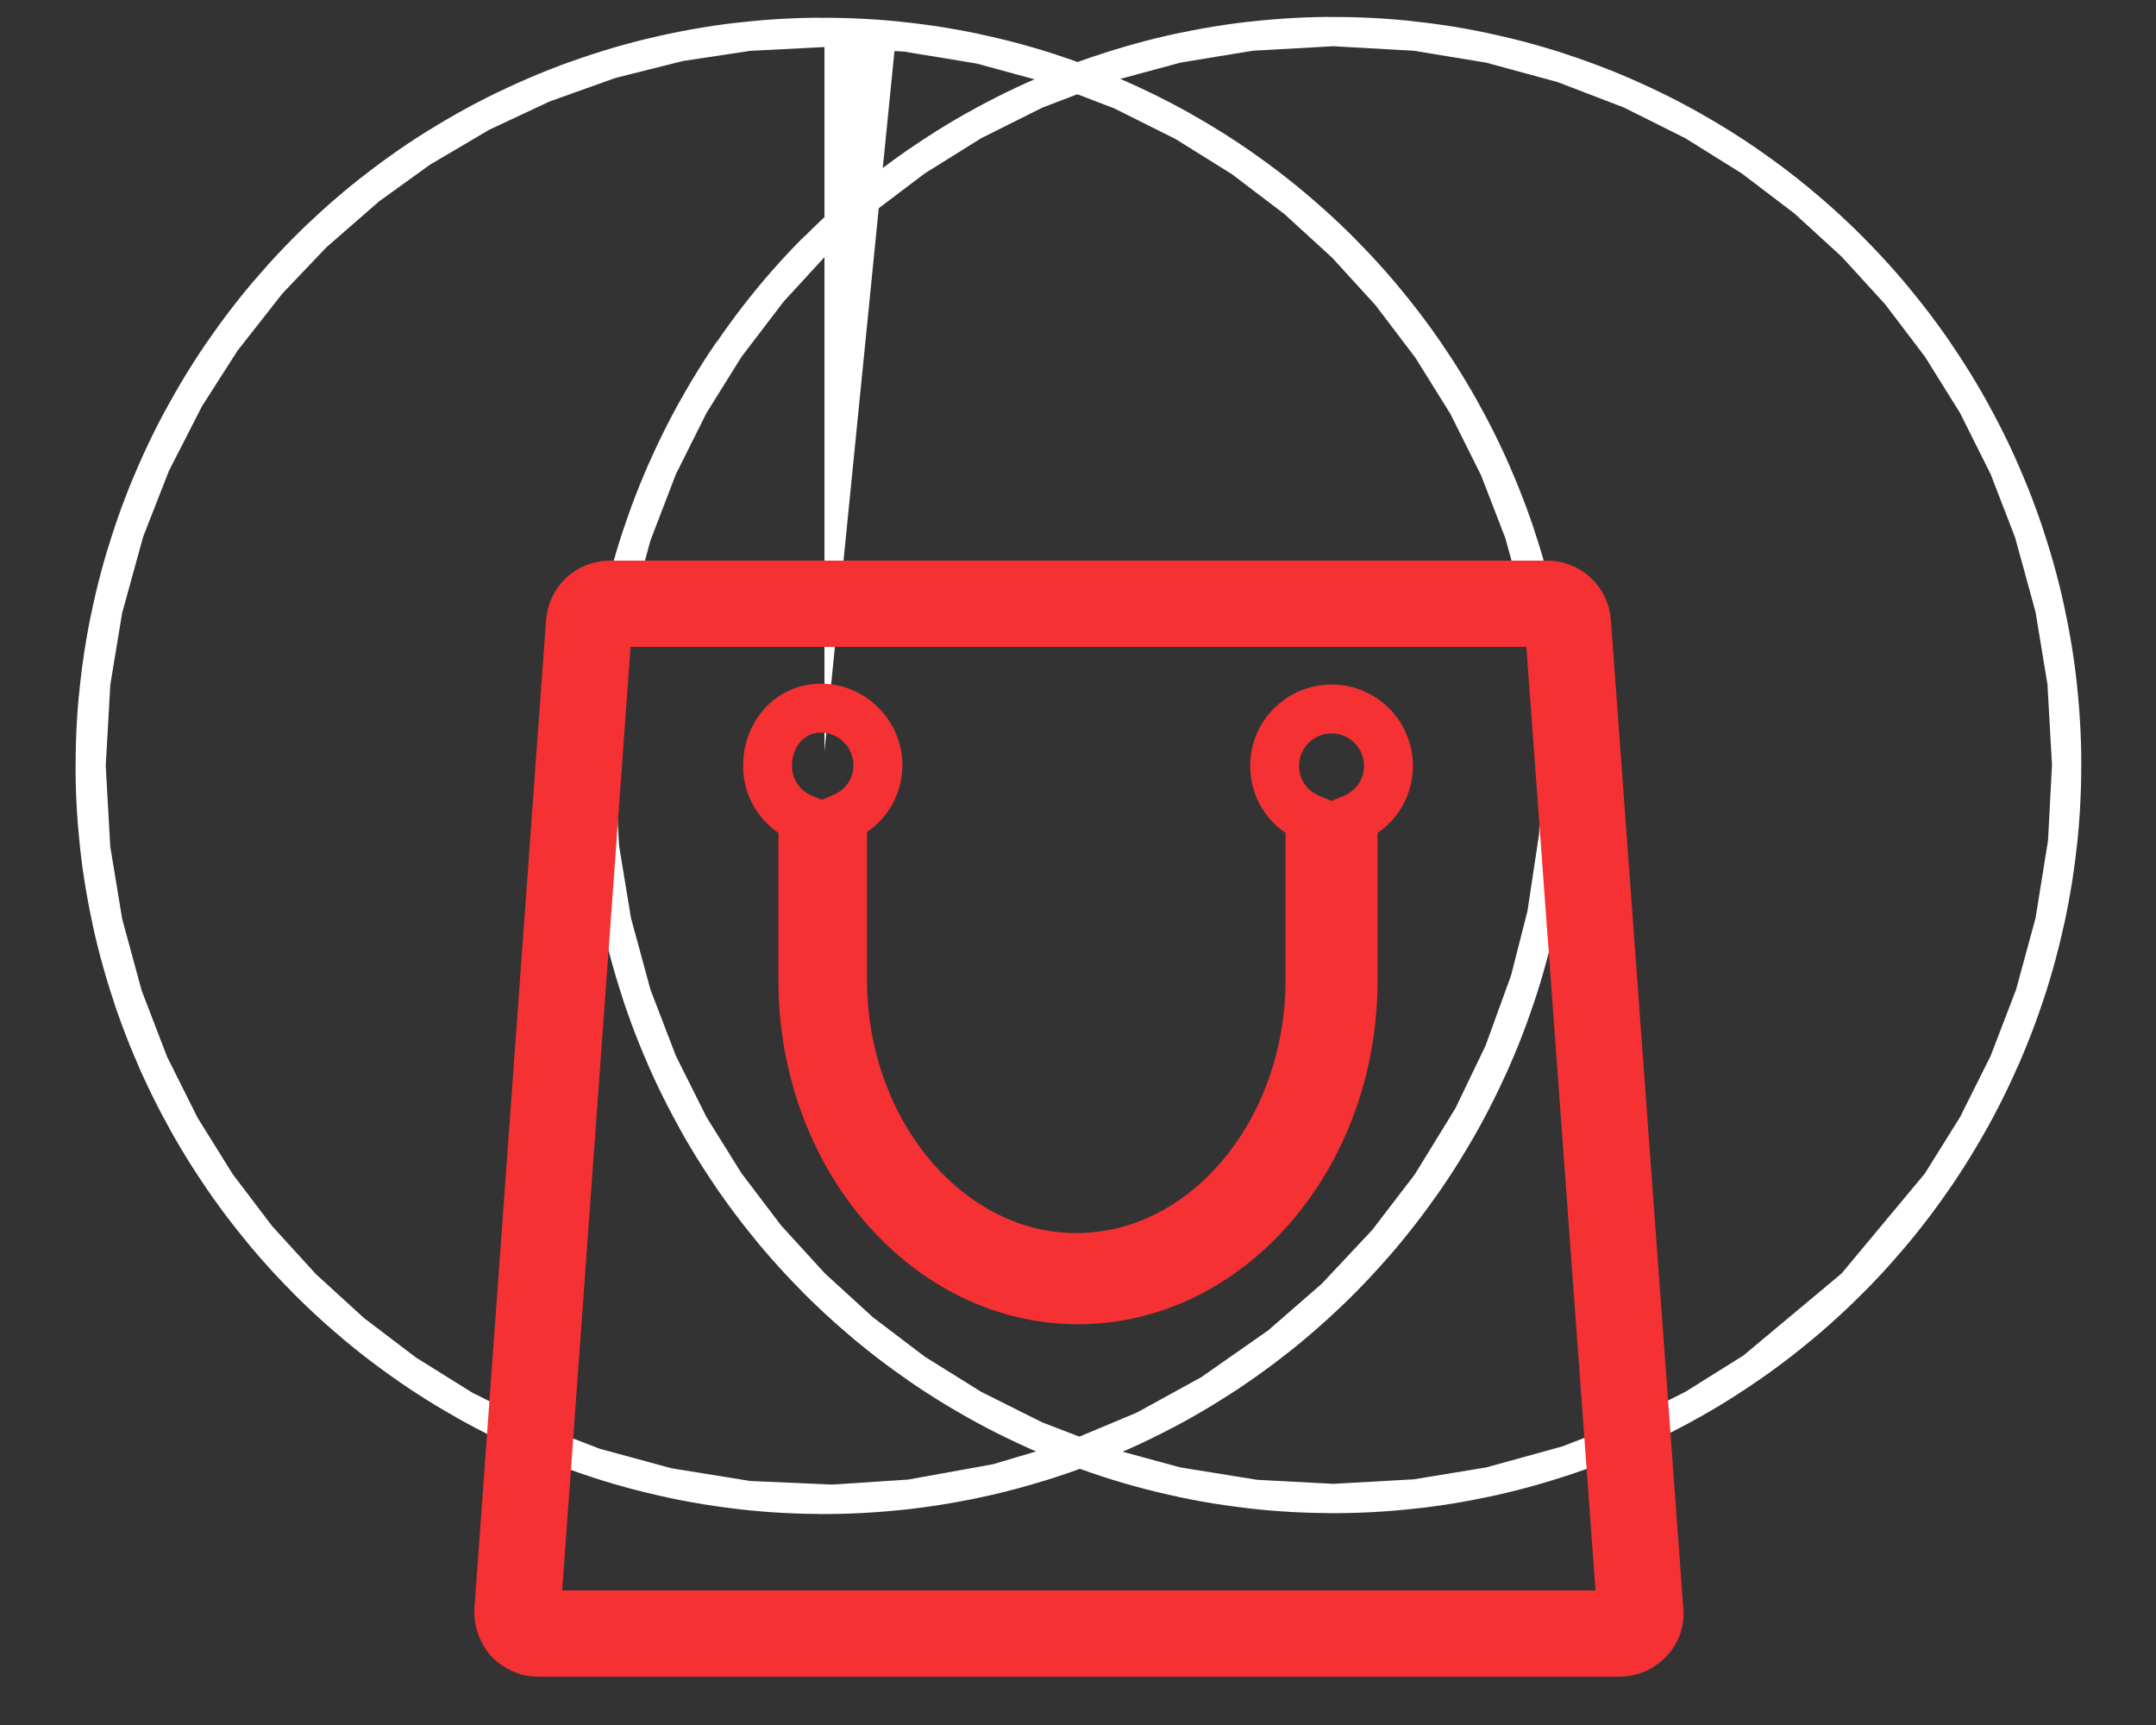
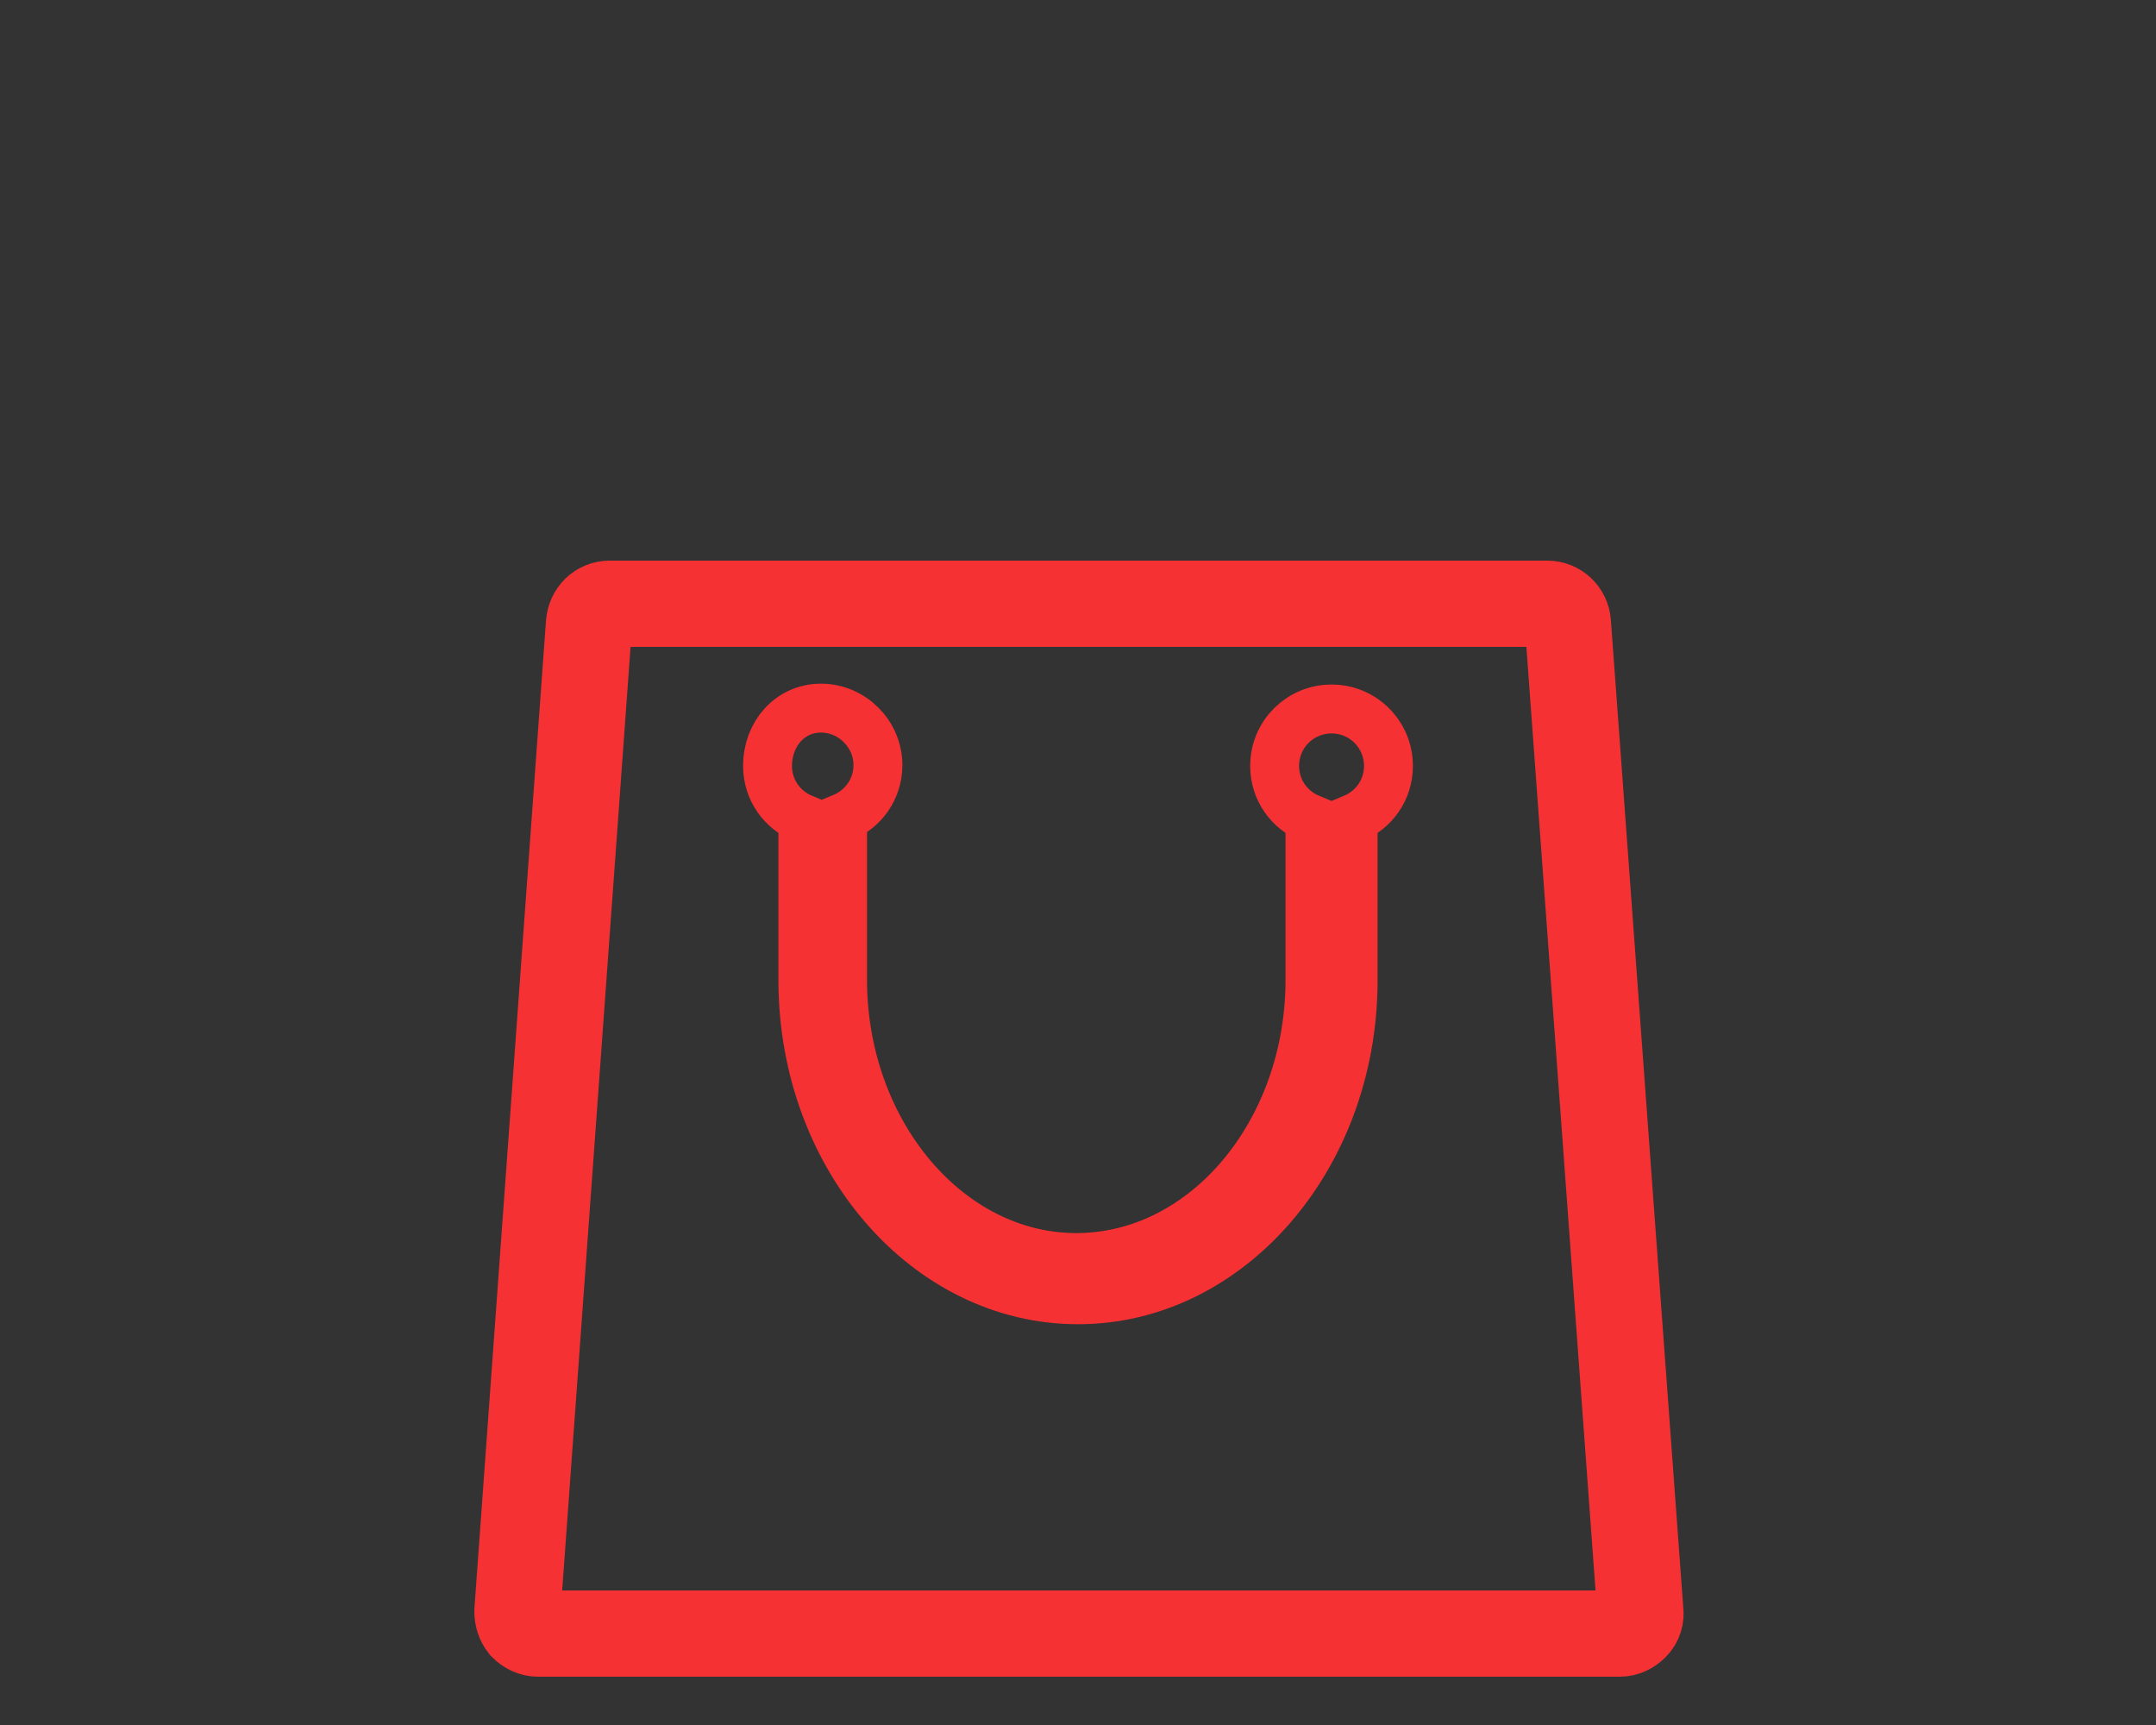
<svg xmlns="http://www.w3.org/2000/svg" width="25" height="20" viewBox="0 0 25 20" fill="none">
  <rect x="0" y="0" width="25" height="20" fill="#333333" stroke="none" />
-   <path d="M15.46 8.7C15.37 8.7 15.29 8.78 15.29 8.87C15.29 8.96 15.37 9.04 15.46 9.04C15.55 9.04 15.63 8.96 15.63 8.87C15.63 8.78 15.55 8.7 15.46 8.7Z" stroke="white" stroke-width="17.008" stroke-miterlimit="10" />
-   <path d="M9.73 8.88C9.73 8.79 9.65 8.71 9.56 8.71C9.46 8.7 9.38 8.78 9.38 8.88C9.38 8.97 9.46 9.05 9.55 9.05C9.65 9.05 9.73 8.97 9.73 8.88Z" stroke="white" stroke-width="17.008" stroke-miterlimit="10" />
  <path d="M6 18.68C6 18.75 6.02 18.81 6.06 18.86C6.11 18.91 6.17 18.94 6.24 18.94H18.78C18.85 18.94 18.91 18.91 18.96 18.86C19.01 18.81 19.03 18.74 19.02 18.68L18.18 7.22C18.17 7.1 18.07 7 17.94 7H7.07C6.94 7 6.84 7.1 6.83 7.23L6 18.68Z" stroke="#F63133" stroke-miterlimit="10" />
  <path d="M8.9 8.88C8.9 9.16 9.07 9.39 9.31 9.49V11.39C9.32 13.42 10.75 15.07 12.5 15.07C14.25 15.07 15.68 13.42 15.69 11.39V9.49C15.93 9.39 16.1 9.16 16.1 8.88C16.1 8.52 15.81 8.22 15.44 8.22C15.08 8.22 14.78 8.51 14.78 8.88C14.78 9.16 14.95 9.39 15.19 9.49V11.38C15.18 13.14 13.97 14.58 12.48 14.58C11 14.58 9.78 13.14 9.77 11.38V9.48C10.01 9.38 10.18 9.15 10.18 8.87C10.18 8.51 9.88 8.21 9.52 8.21C9.16 8.21 8.9 8.51 8.9 8.88Z" stroke="#F63133" stroke-width="0.567" stroke-miterlimit="10" />
</svg>